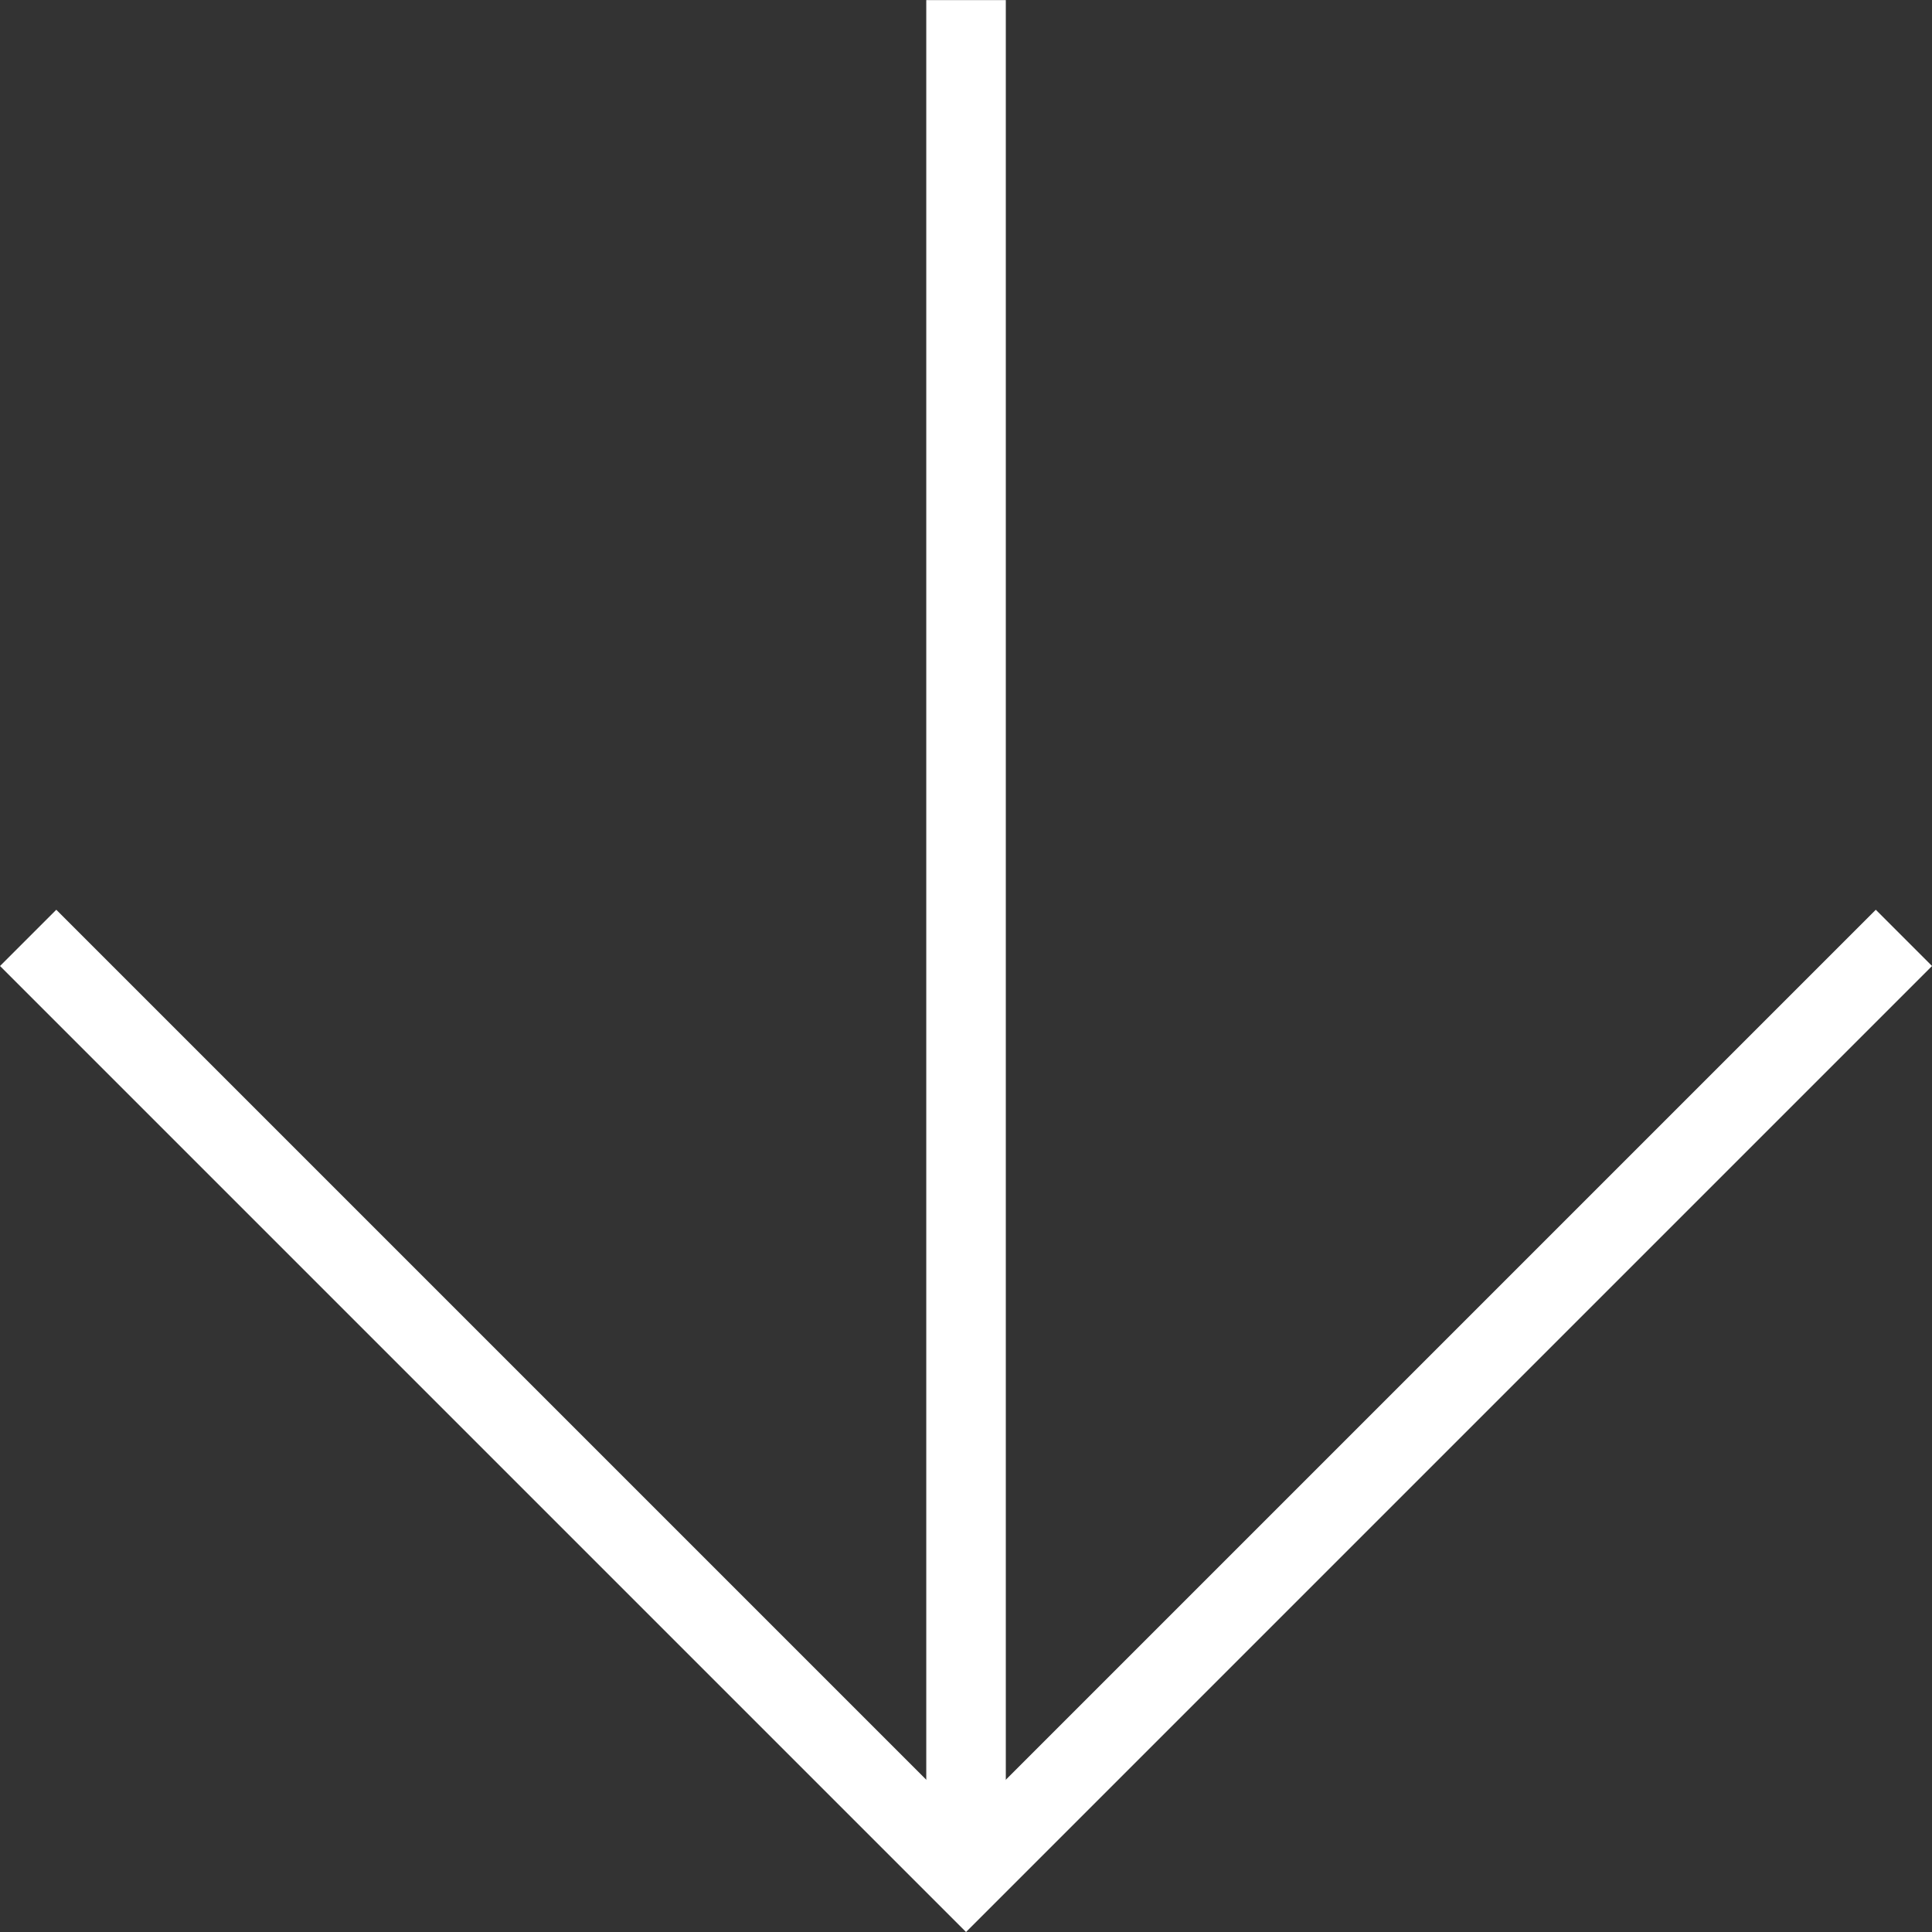
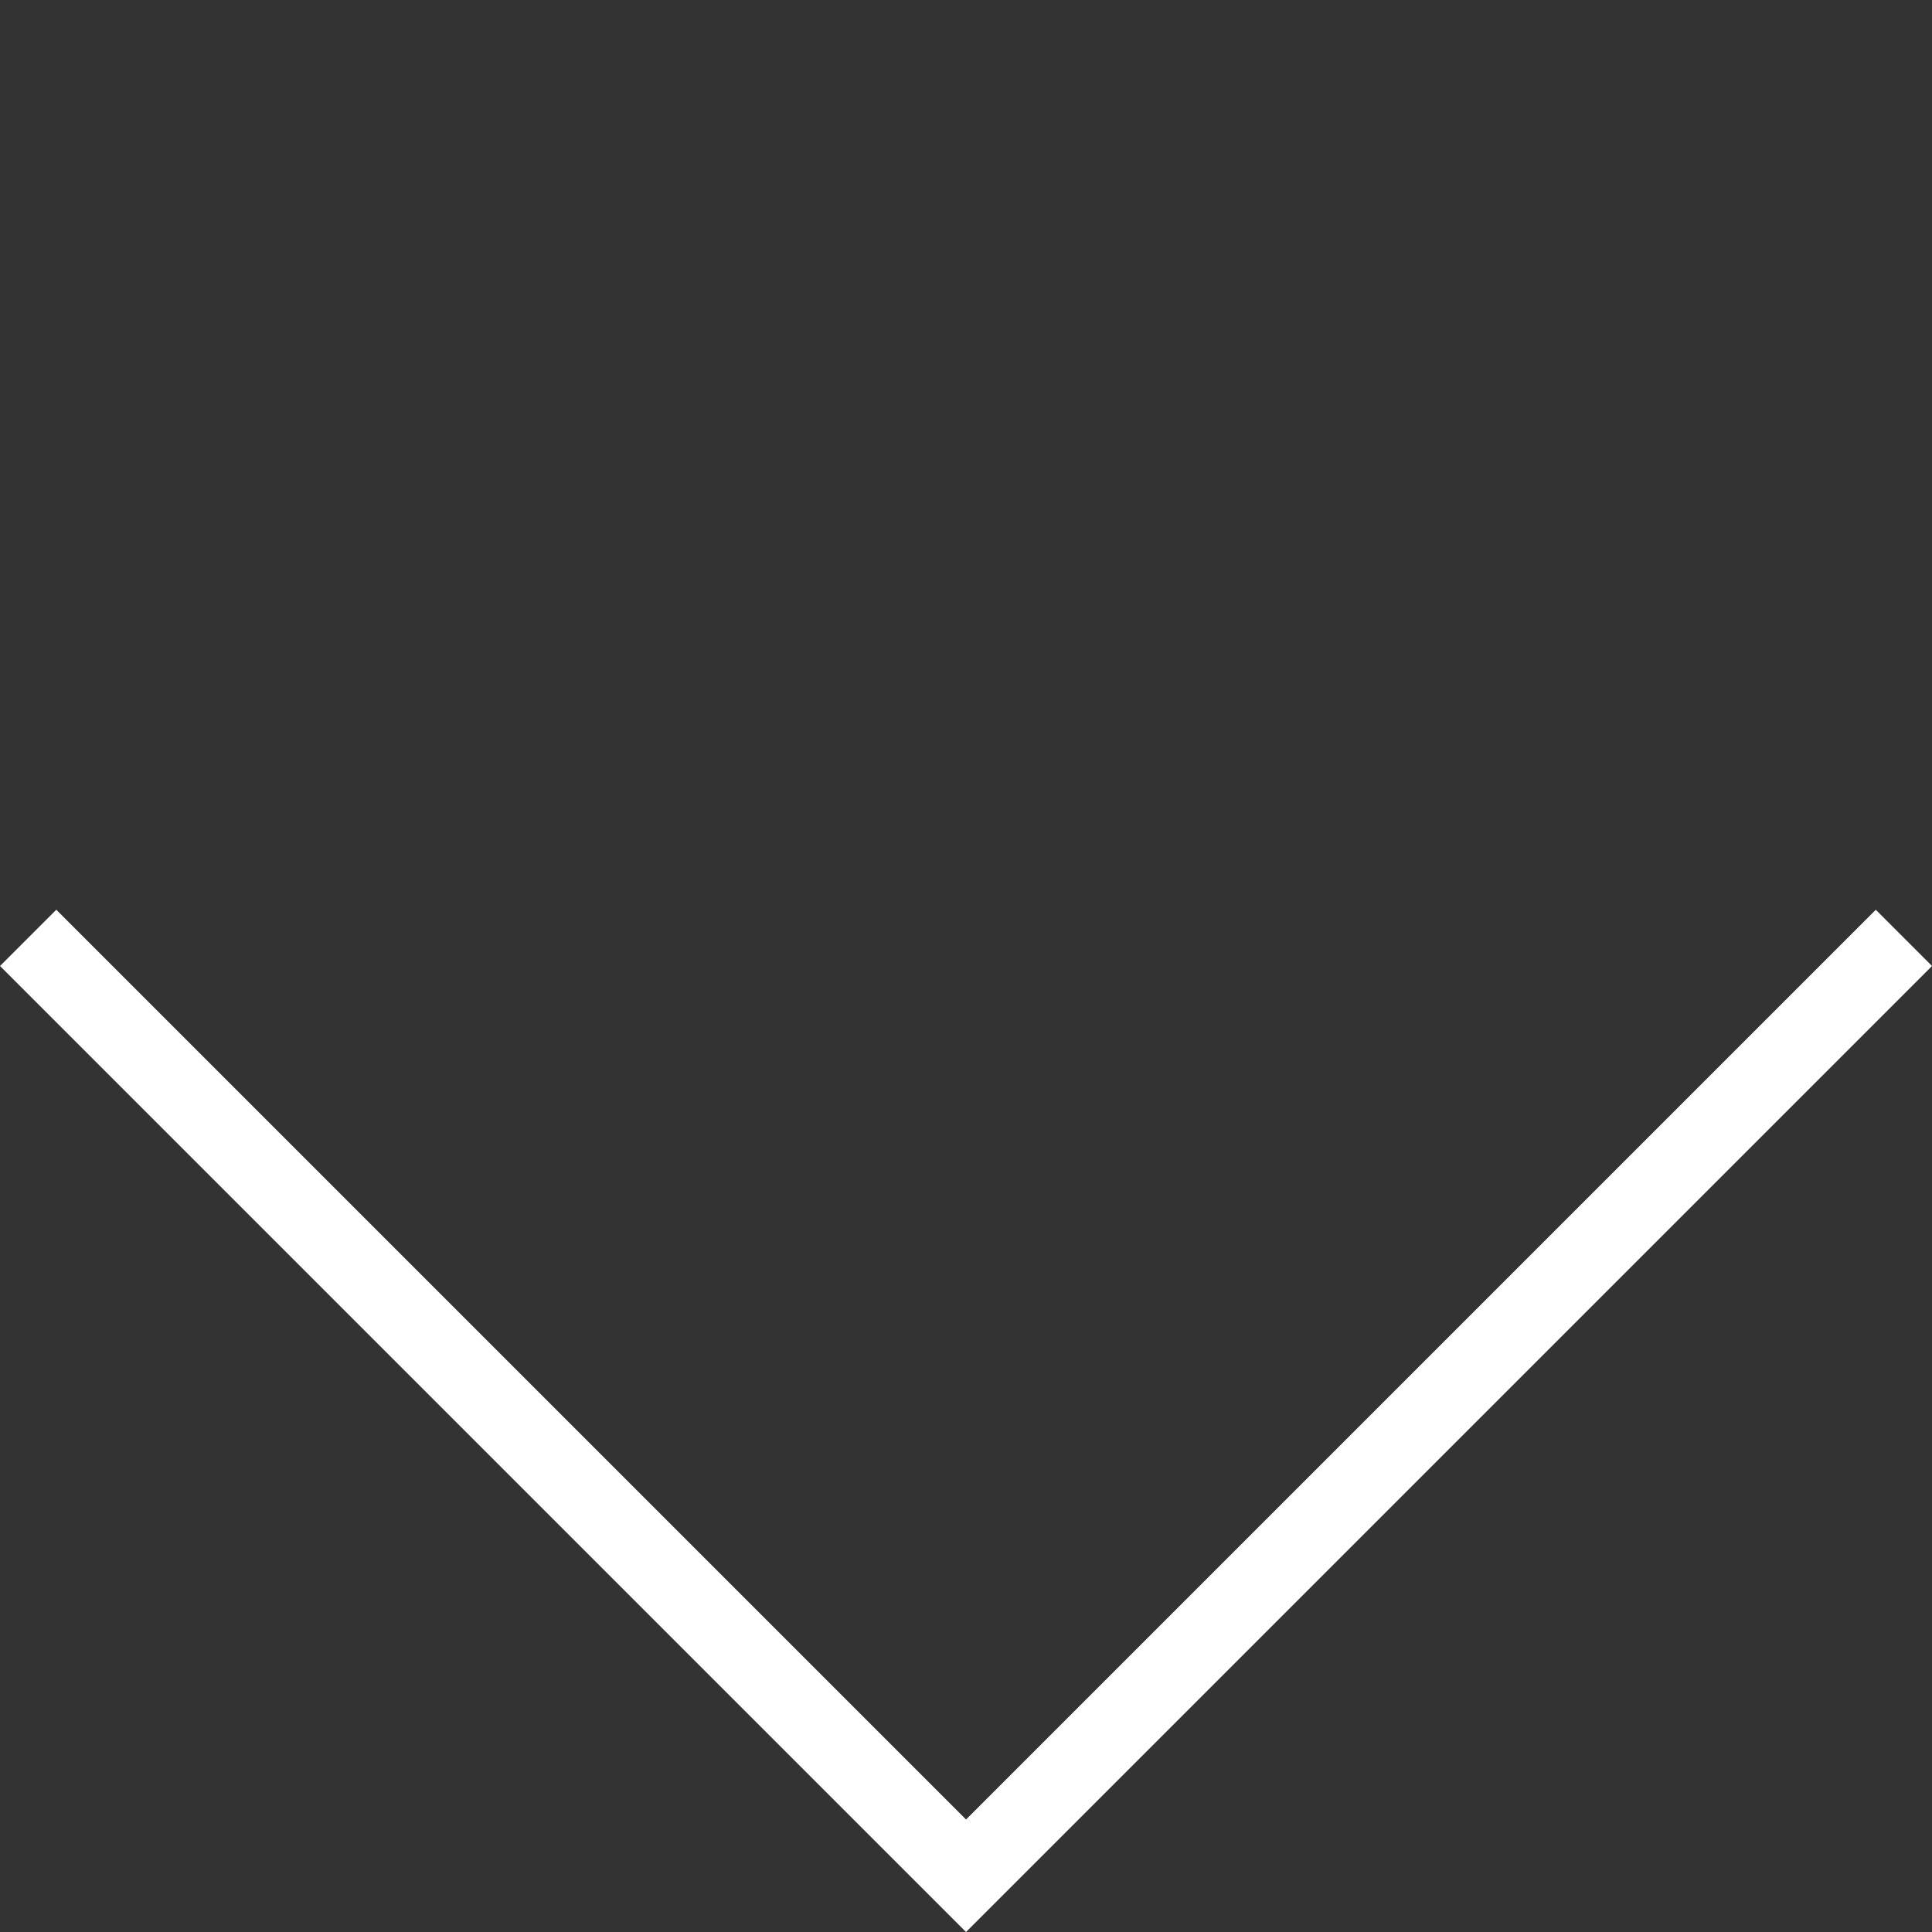
<svg xmlns="http://www.w3.org/2000/svg" width="24.289" height="24.289" viewBox="0 0 24.289 24.289">
  <rect x="0" y="0" width="24.289" height="24.289" fill="#333333" stroke="none" />
  <g id="Raggruppa_15" data-name="Raggruppa 15" transform="translate(-138.646 150.915) rotate(-90)">
-     <line id="Linea_4" data-name="Linea 4" x2="23.581" transform="translate(127.333 150.791)" fill="none" stroke="#fff" stroke-miterlimit="10" stroke-width="1" />
    <path id="Tracciato_1" data-name="Tracciato 1" d="M139.124,139l-11.791,11.791,11.791,11.791" transform="translate(0 0)" fill="none" stroke="#fff" stroke-miterlimit="10" stroke-width="1" />
  </g>
</svg>